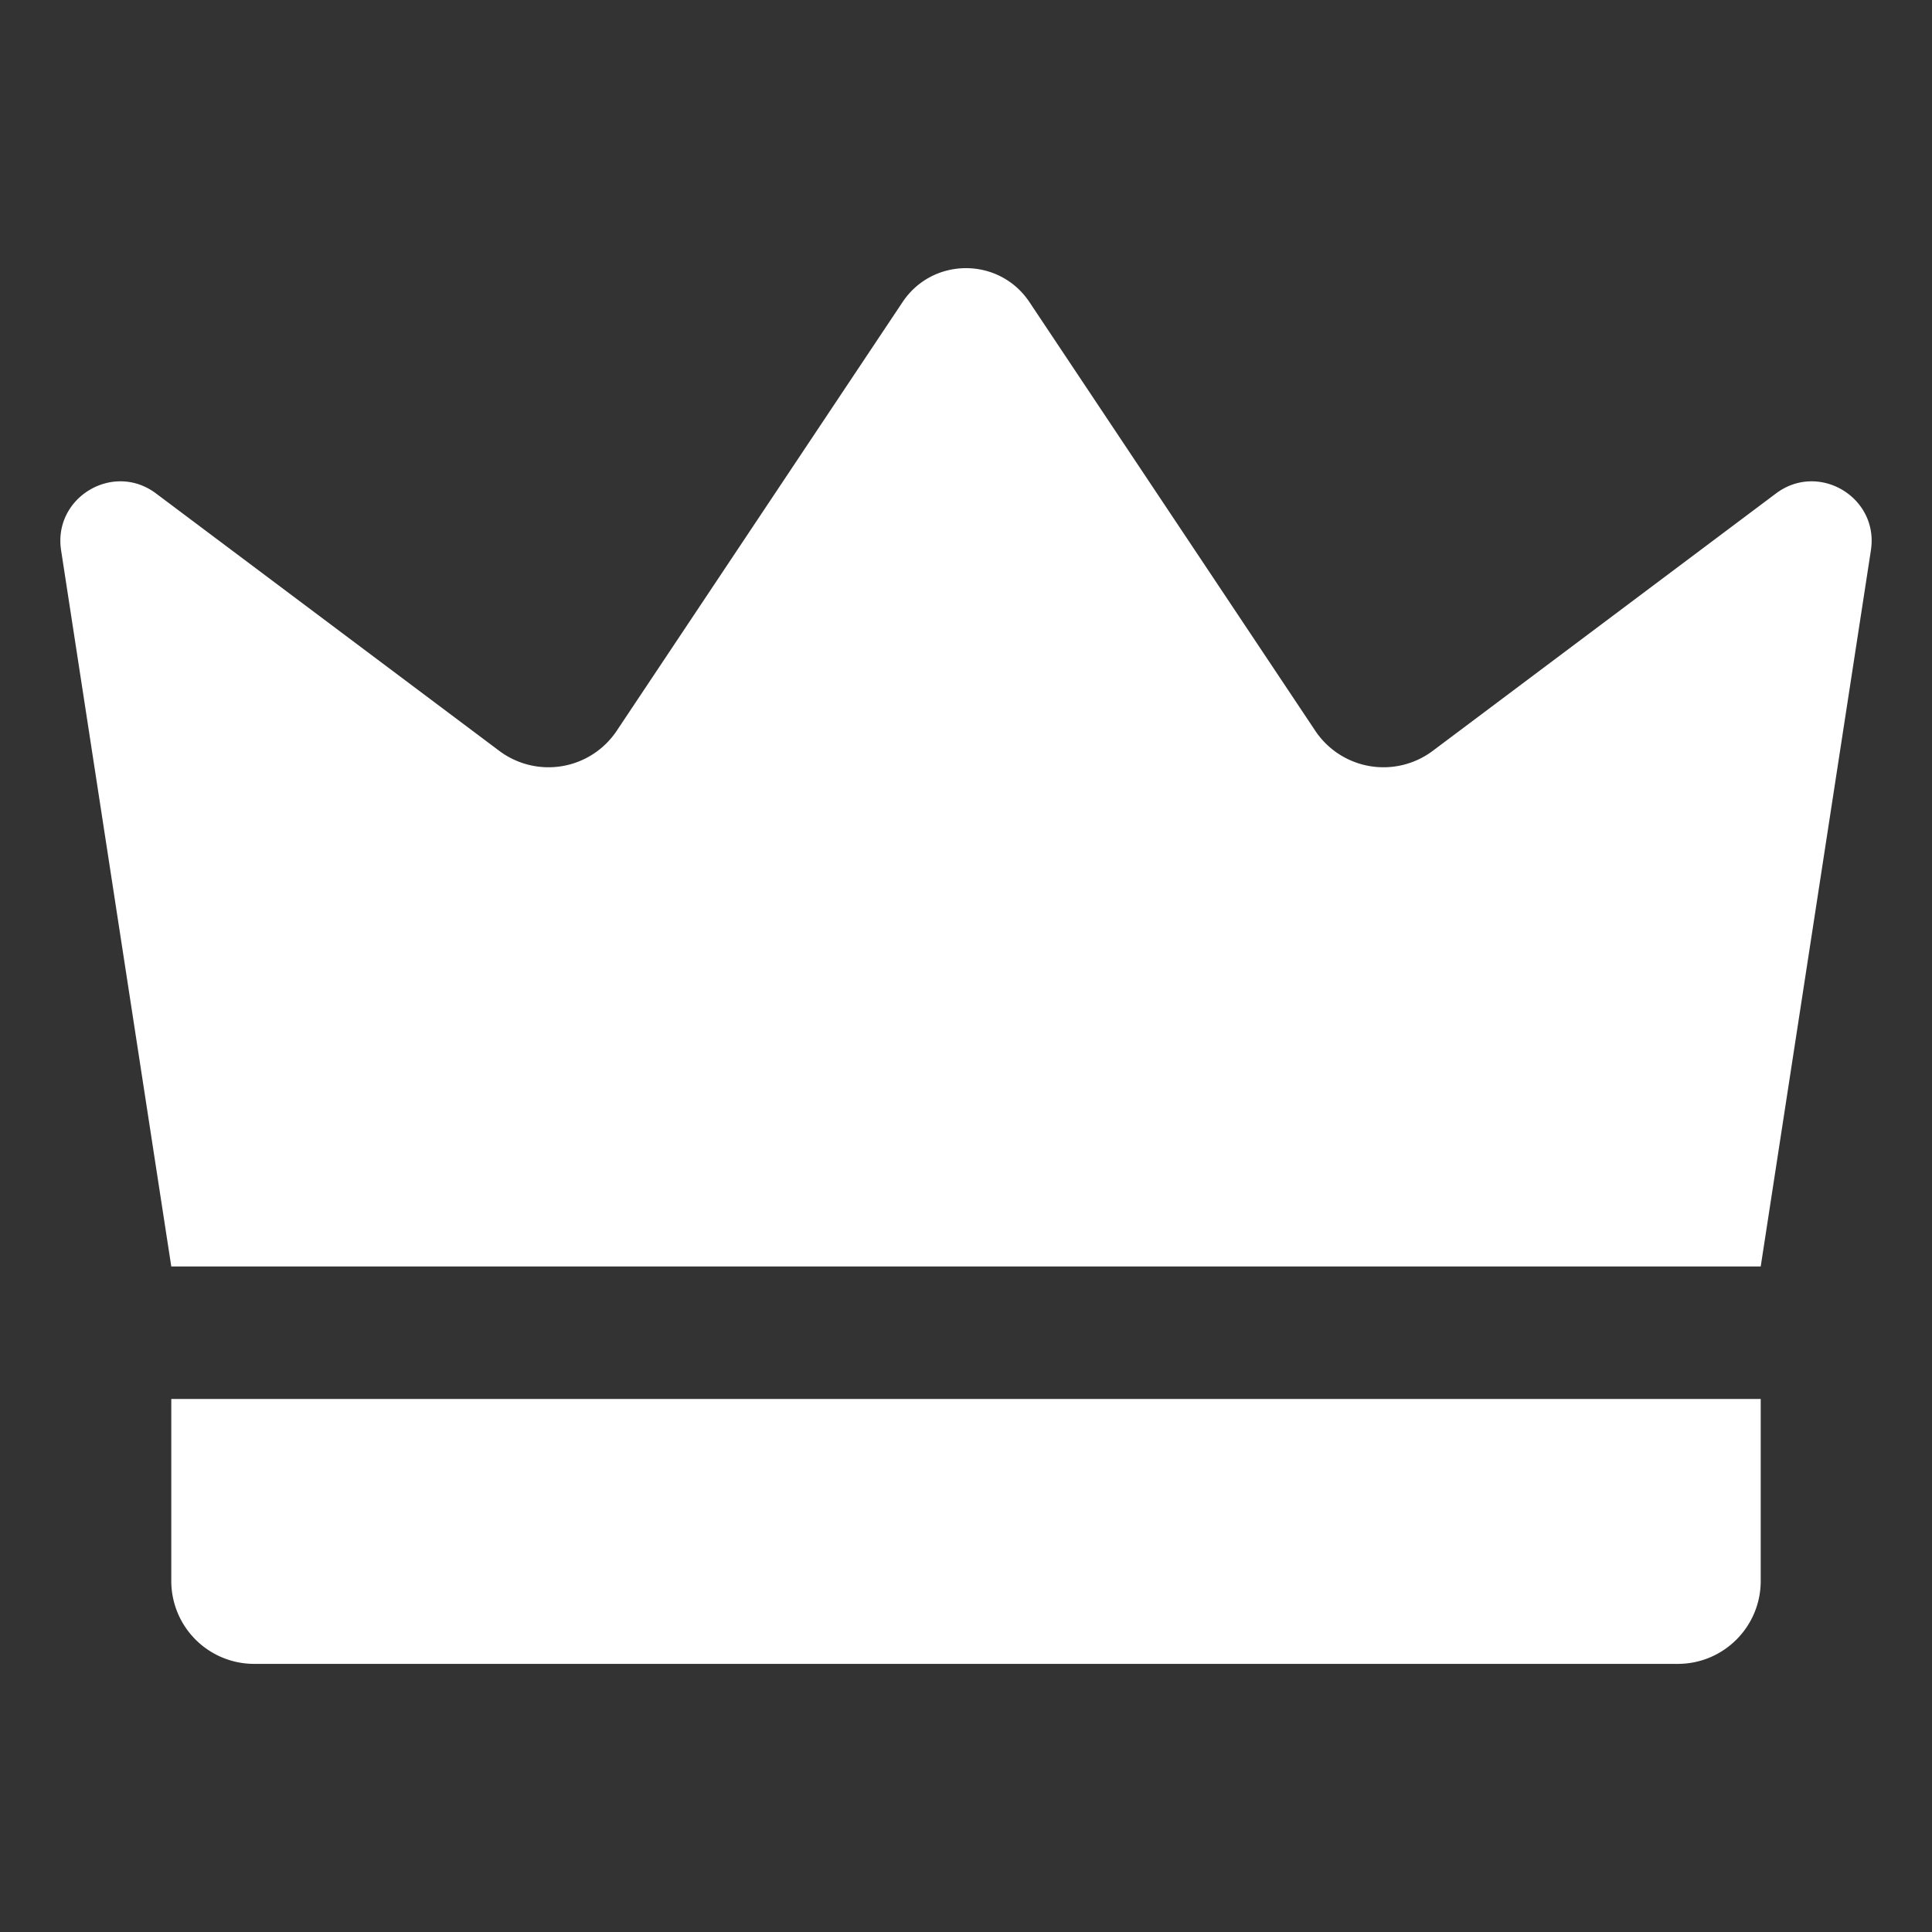
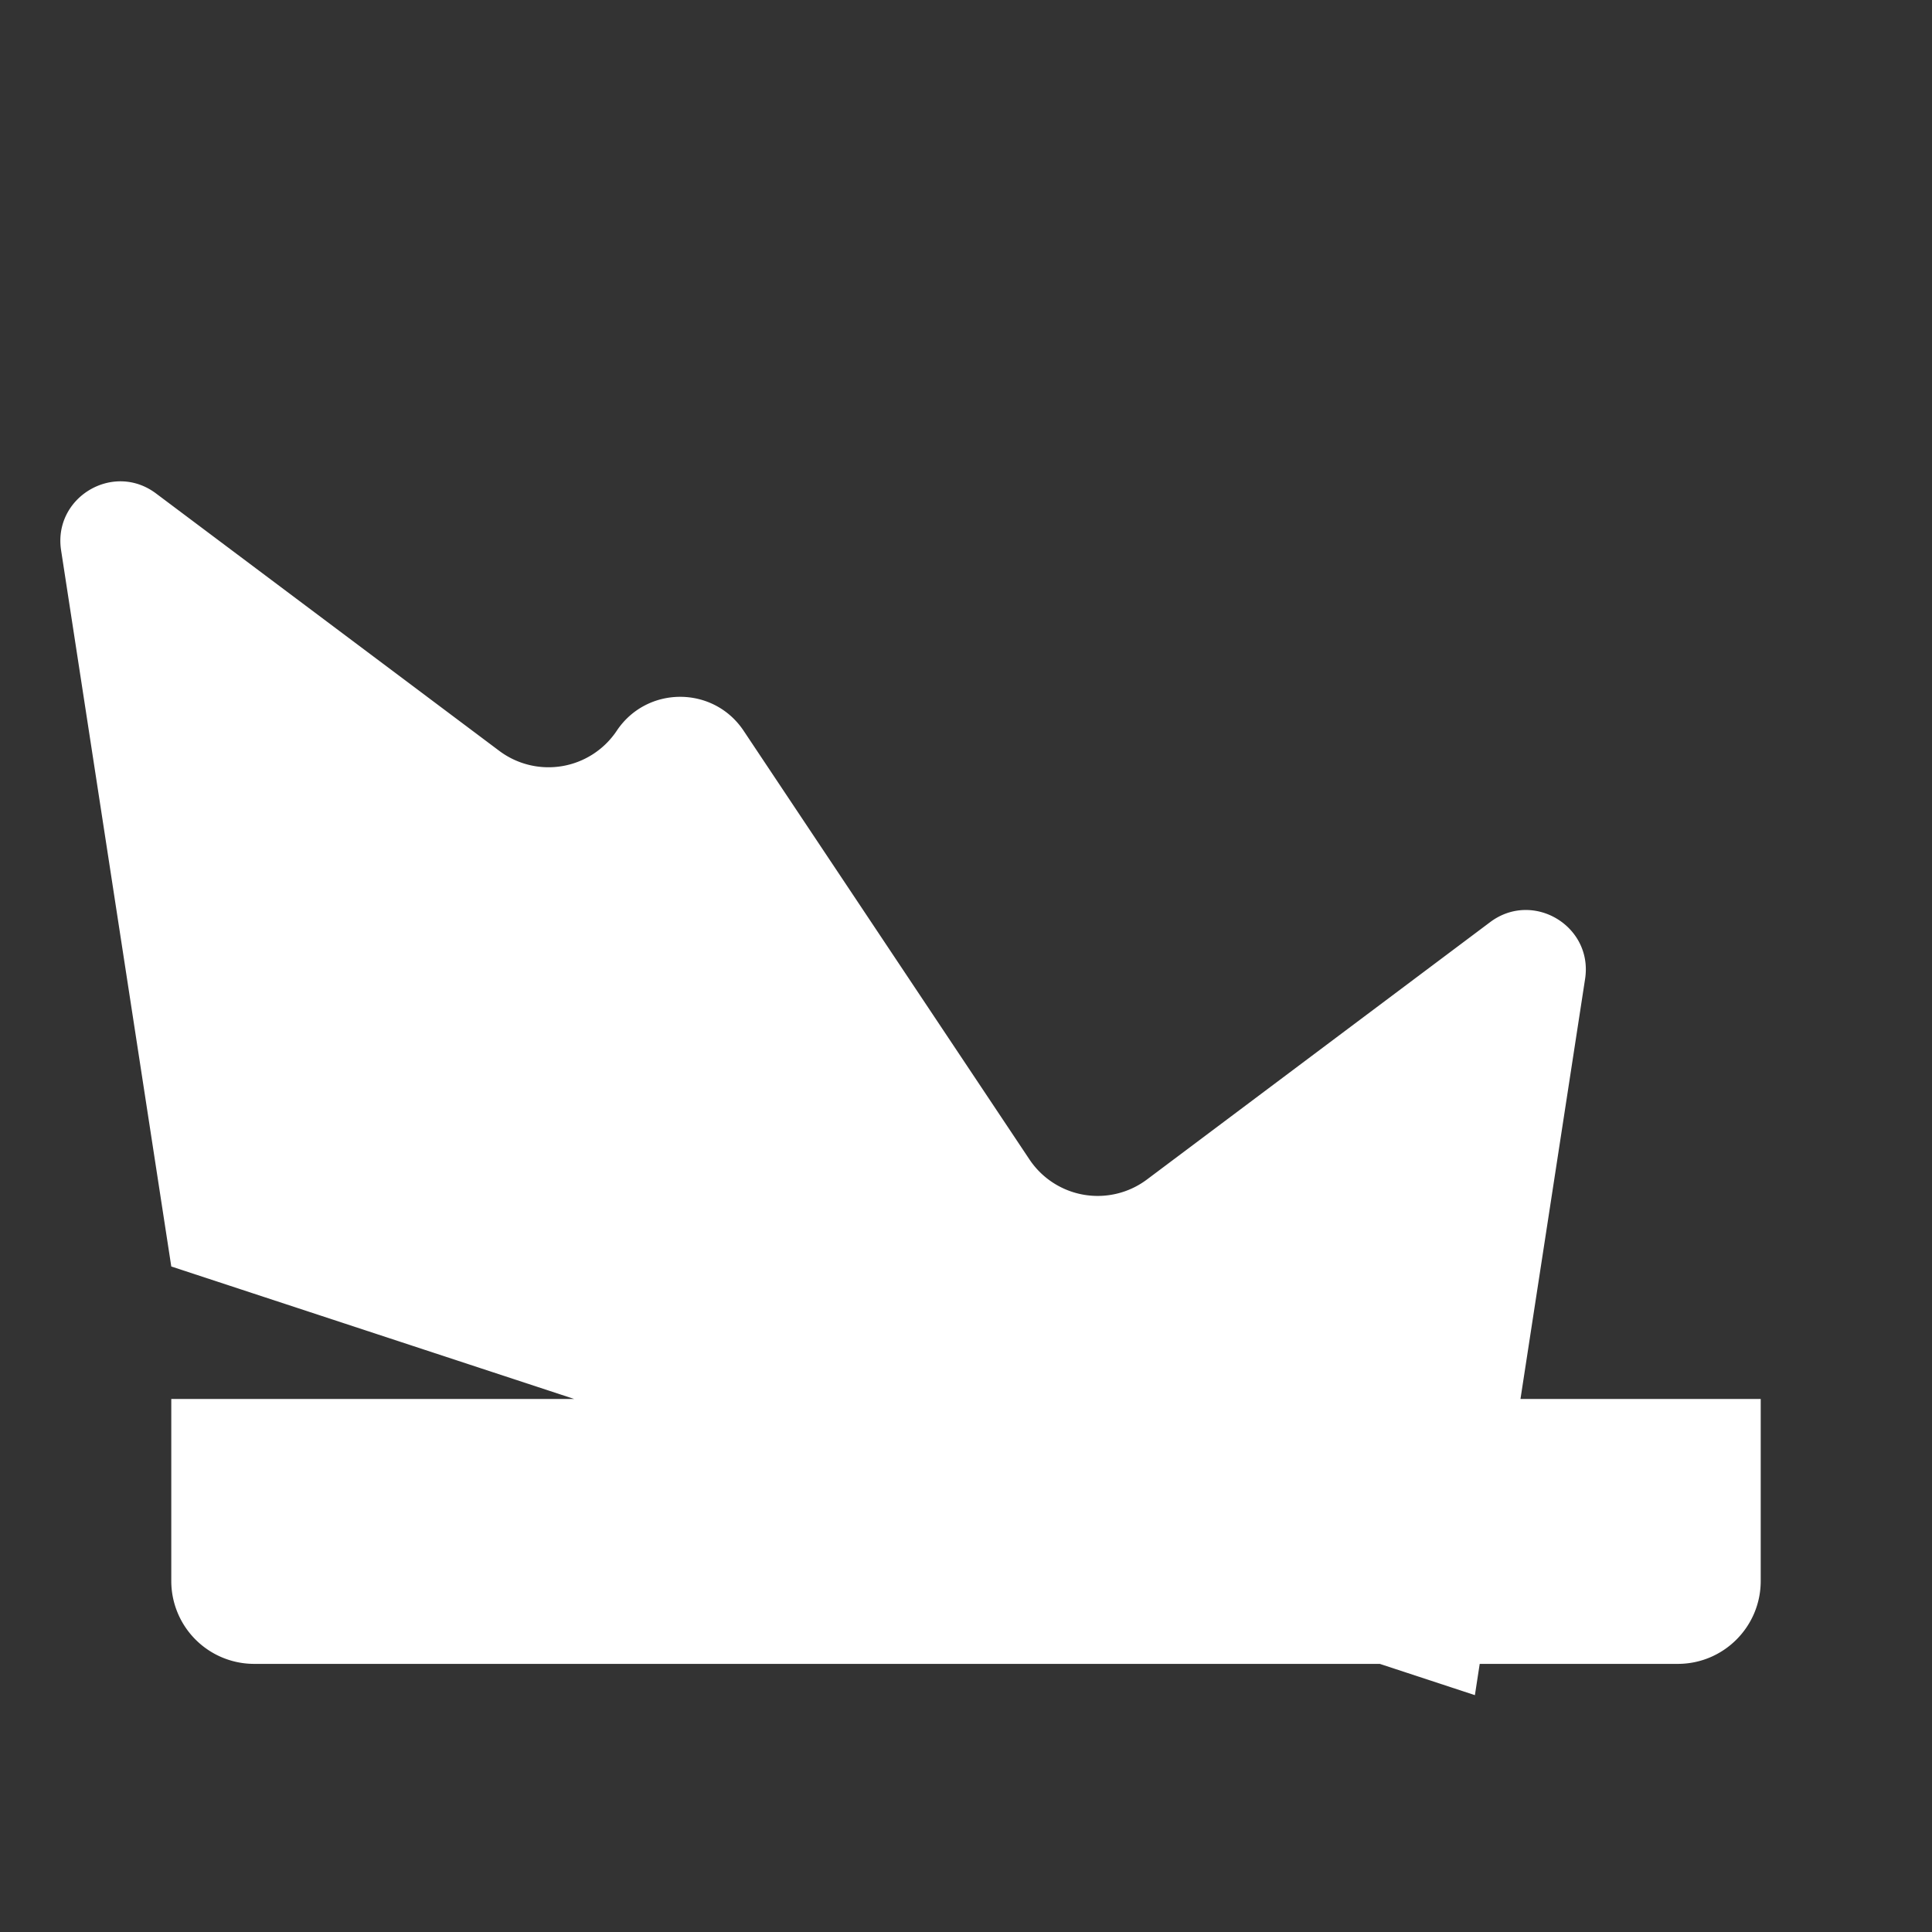
<svg xmlns="http://www.w3.org/2000/svg" width="512" height="512" x="0" y="0" viewBox="0 0 32 32" style="enable-background:new 0 0 512 512" xml:space="preserve" class="">
  <rect x="0" y="0" width="32" height="32" fill="#333333" stroke="none" />
  <g>
    <g fill="#FFB743">
-       <path d="M2.837 20.977 1.012 9.115c-.135-.876.863-1.474 1.572-.942l5.686 4.264a1.359 1.359 0 0 0 1.945-.333l4.734-7.1c.5-.75 1.602-.75 2.102 0l4.734 7.1a1.359 1.359 0 0 0 1.945.333l5.686-4.264c.71-.532 1.707.066 1.572.942l-1.825 11.862zM27.79 27.559H4.21a1.373 1.373 0 0 1-1.373-1.373v-3.015h26.326v3.015c0 .758-.615 1.373-1.373 1.373z" fill="#FFFFFF" opacity="1" data-original="#ffb743" class="" />
+       <path d="M2.837 20.977 1.012 9.115c-.135-.876.863-1.474 1.572-.942l5.686 4.264a1.359 1.359 0 0 0 1.945-.333c.5-.75 1.602-.75 2.102 0l4.734 7.1a1.359 1.359 0 0 0 1.945.333l5.686-4.264c.71-.532 1.707.066 1.572.942l-1.825 11.862zM27.79 27.559H4.21a1.373 1.373 0 0 1-1.373-1.373v-3.015h26.326v3.015c0 .758-.615 1.373-1.373 1.373z" fill="#FFFFFF" opacity="1" data-original="#ffb743" class="" />
    </g>
  </g>
</svg>